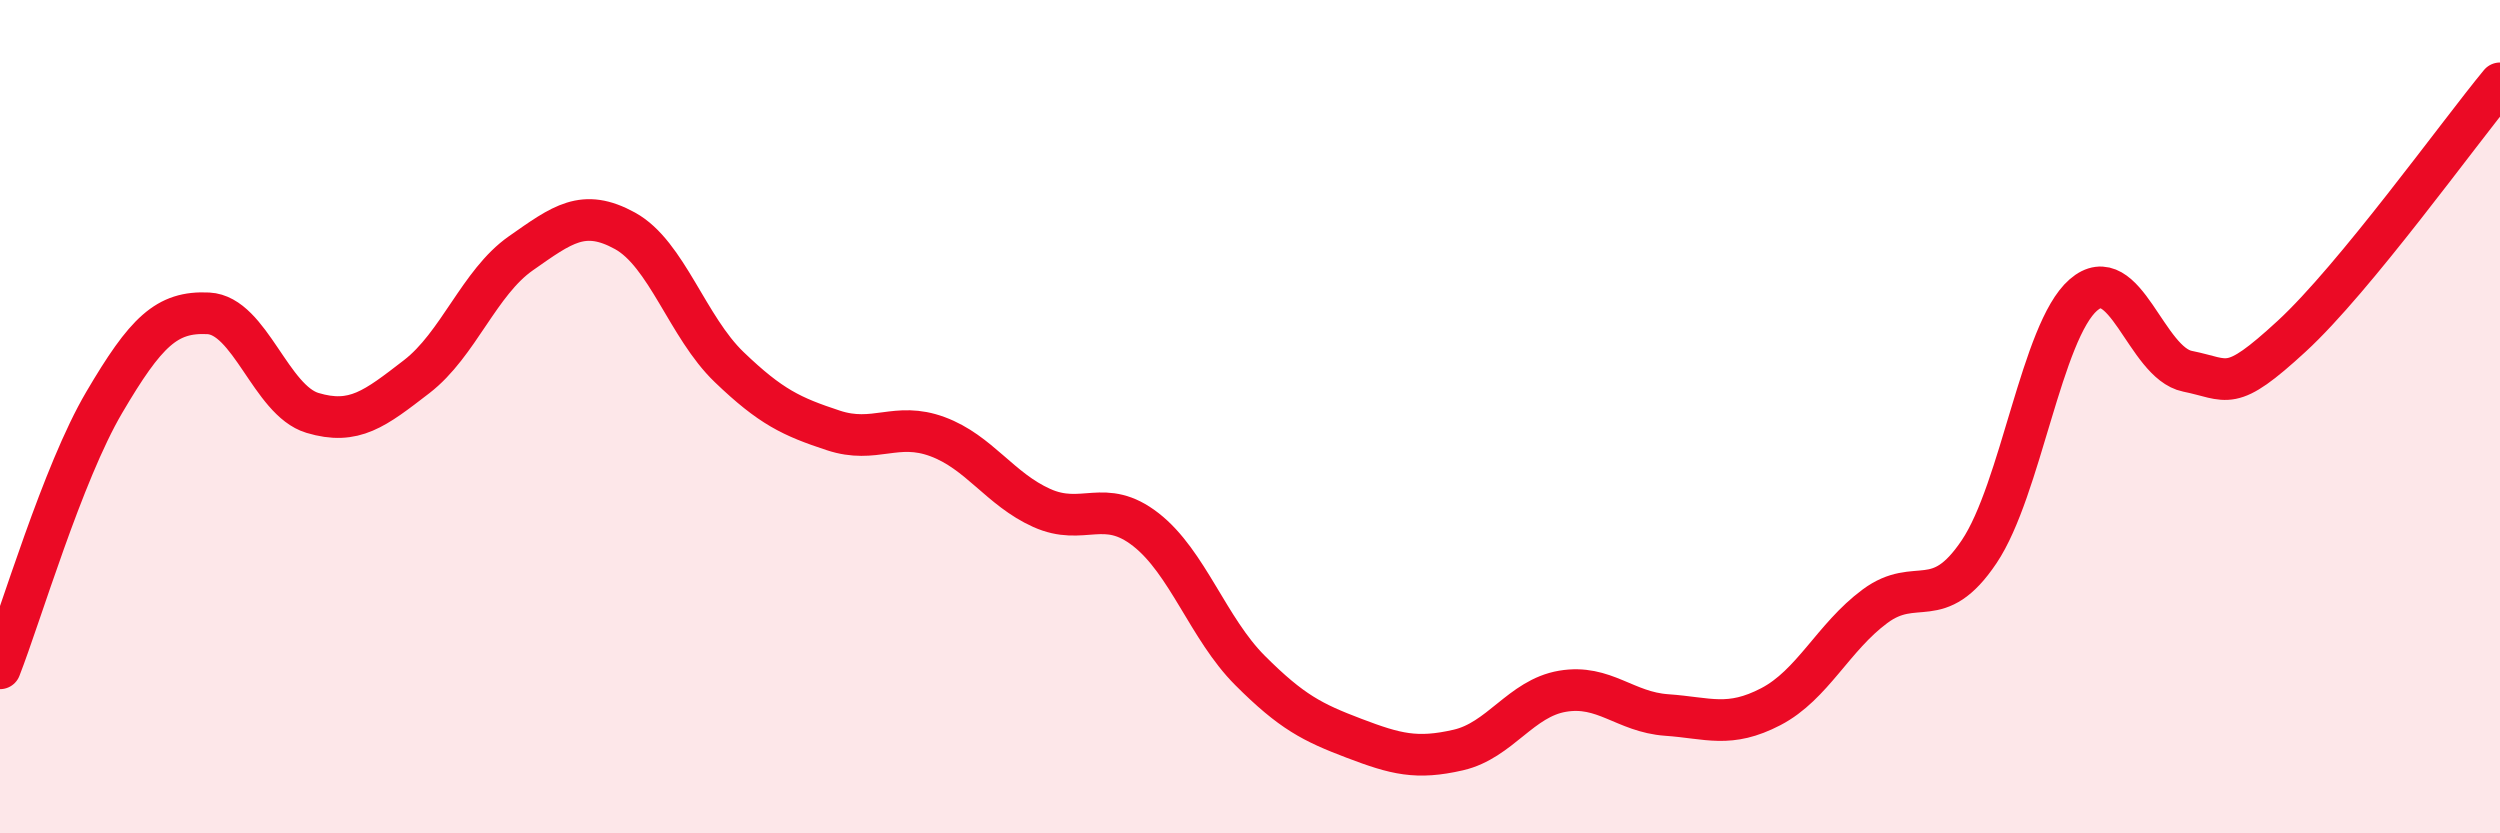
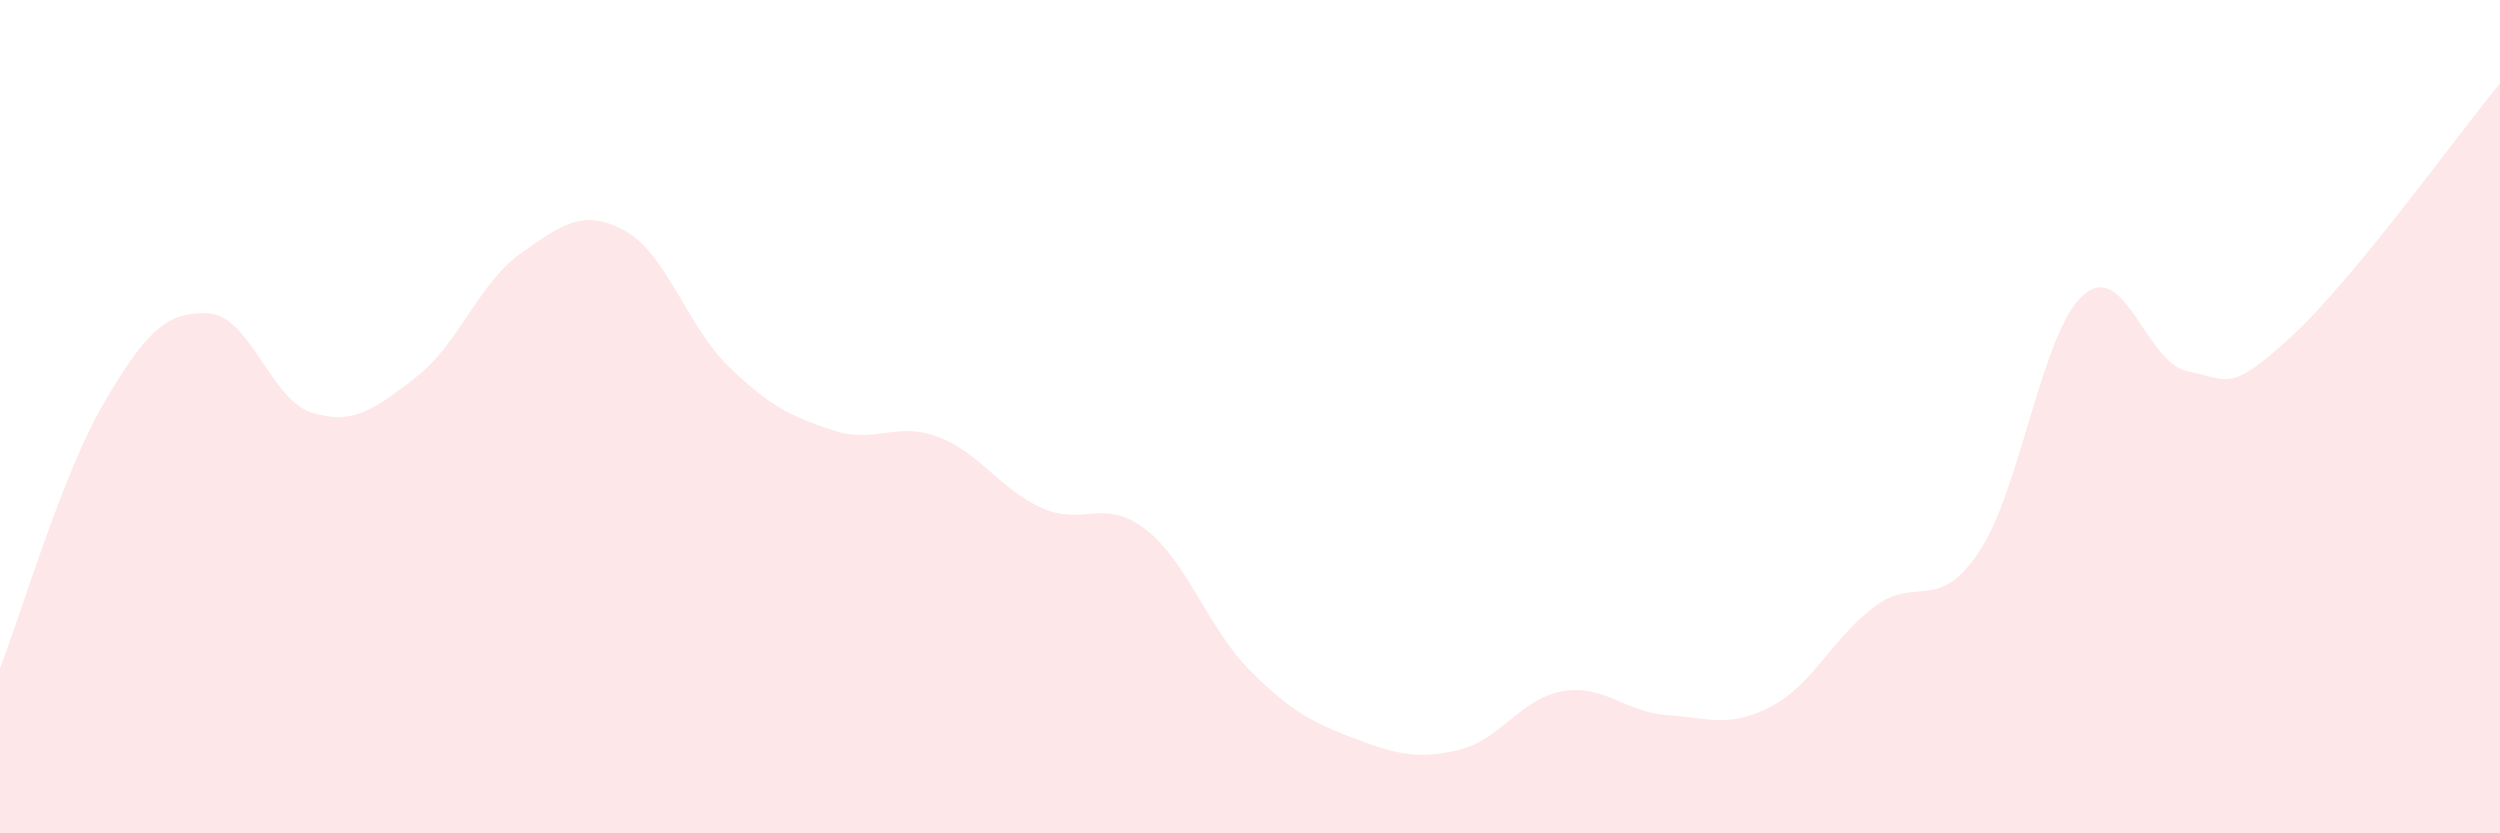
<svg xmlns="http://www.w3.org/2000/svg" width="60" height="20" viewBox="0 0 60 20">
  <path d="M 0,16.04 C 0.5,14.76 1.5,11.36 2.5,9.66 C 3.5,7.96 4,7.47 5,7.52 C 6,7.57 6.5,9.61 7.5,9.91 C 8.5,10.21 9,9.81 10,9.04 C 11,8.27 11.5,6.78 12.5,6.08 C 13.5,5.38 14,4.99 15,5.54 C 16,6.09 16.5,7.85 17.5,8.81 C 18.5,9.77 19,10 20,10.33 C 21,10.66 21.5,10.11 22.5,10.48 C 23.5,10.85 24,11.74 25,12.19 C 26,12.64 26.5,11.93 27.5,12.71 C 28.5,13.49 29,15.09 30,16.09 C 31,17.09 31.5,17.34 32.5,17.72 C 33.5,18.1 34,18.23 35,18 C 36,17.77 36.5,16.76 37.5,16.59 C 38.5,16.42 39,17.09 40,17.16 C 41,17.23 41.5,17.48 42.5,16.96 C 43.5,16.44 44,15.29 45,14.55 C 46,13.81 46.5,14.73 47.5,13.24 C 48.5,11.75 49,7.95 50,7.08 C 51,6.21 51.5,8.71 52.5,8.91 C 53.5,9.11 53.5,9.45 55,8.07 C 56.5,6.69 59,3.21 60,2L60 20L0 20Z" fill="#EB0A25" opacity="0.1" stroke-linecap="round" stroke-linejoin="round" />
-   <path d="M 0,16.04 C 0.5,14.76 1.5,11.36 2.5,9.66 C 3.5,7.96 4,7.47 5,7.52 C 6,7.57 6.5,9.61 7.5,9.91 C 8.5,10.21 9,9.81 10,9.04 C 11,8.27 11.5,6.78 12.5,6.08 C 13.5,5.38 14,4.99 15,5.54 C 16,6.09 16.5,7.85 17.5,8.81 C 18.5,9.77 19,10 20,10.33 C 21,10.66 21.5,10.11 22.5,10.48 C 23.5,10.85 24,11.74 25,12.19 C 26,12.64 26.5,11.93 27.5,12.71 C 28.5,13.49 29,15.09 30,16.09 C 31,17.09 31.5,17.34 32.5,17.72 C 33.5,18.1 34,18.23 35,18 C 36,17.77 36.5,16.76 37.5,16.59 C 38.5,16.42 39,17.09 40,17.16 C 41,17.23 41.5,17.48 42.5,16.96 C 43.5,16.44 44,15.29 45,14.55 C 46,13.81 46.5,14.73 47.5,13.24 C 48.5,11.75 49,7.95 50,7.08 C 51,6.21 51.5,8.71 52.5,8.91 C 53.5,9.11 53.5,9.45 55,8.07 C 56.5,6.69 59,3.21 60,2" stroke="#EB0A25" stroke-width="1" fill="none" stroke-linecap="round" stroke-linejoin="round" />
</svg>